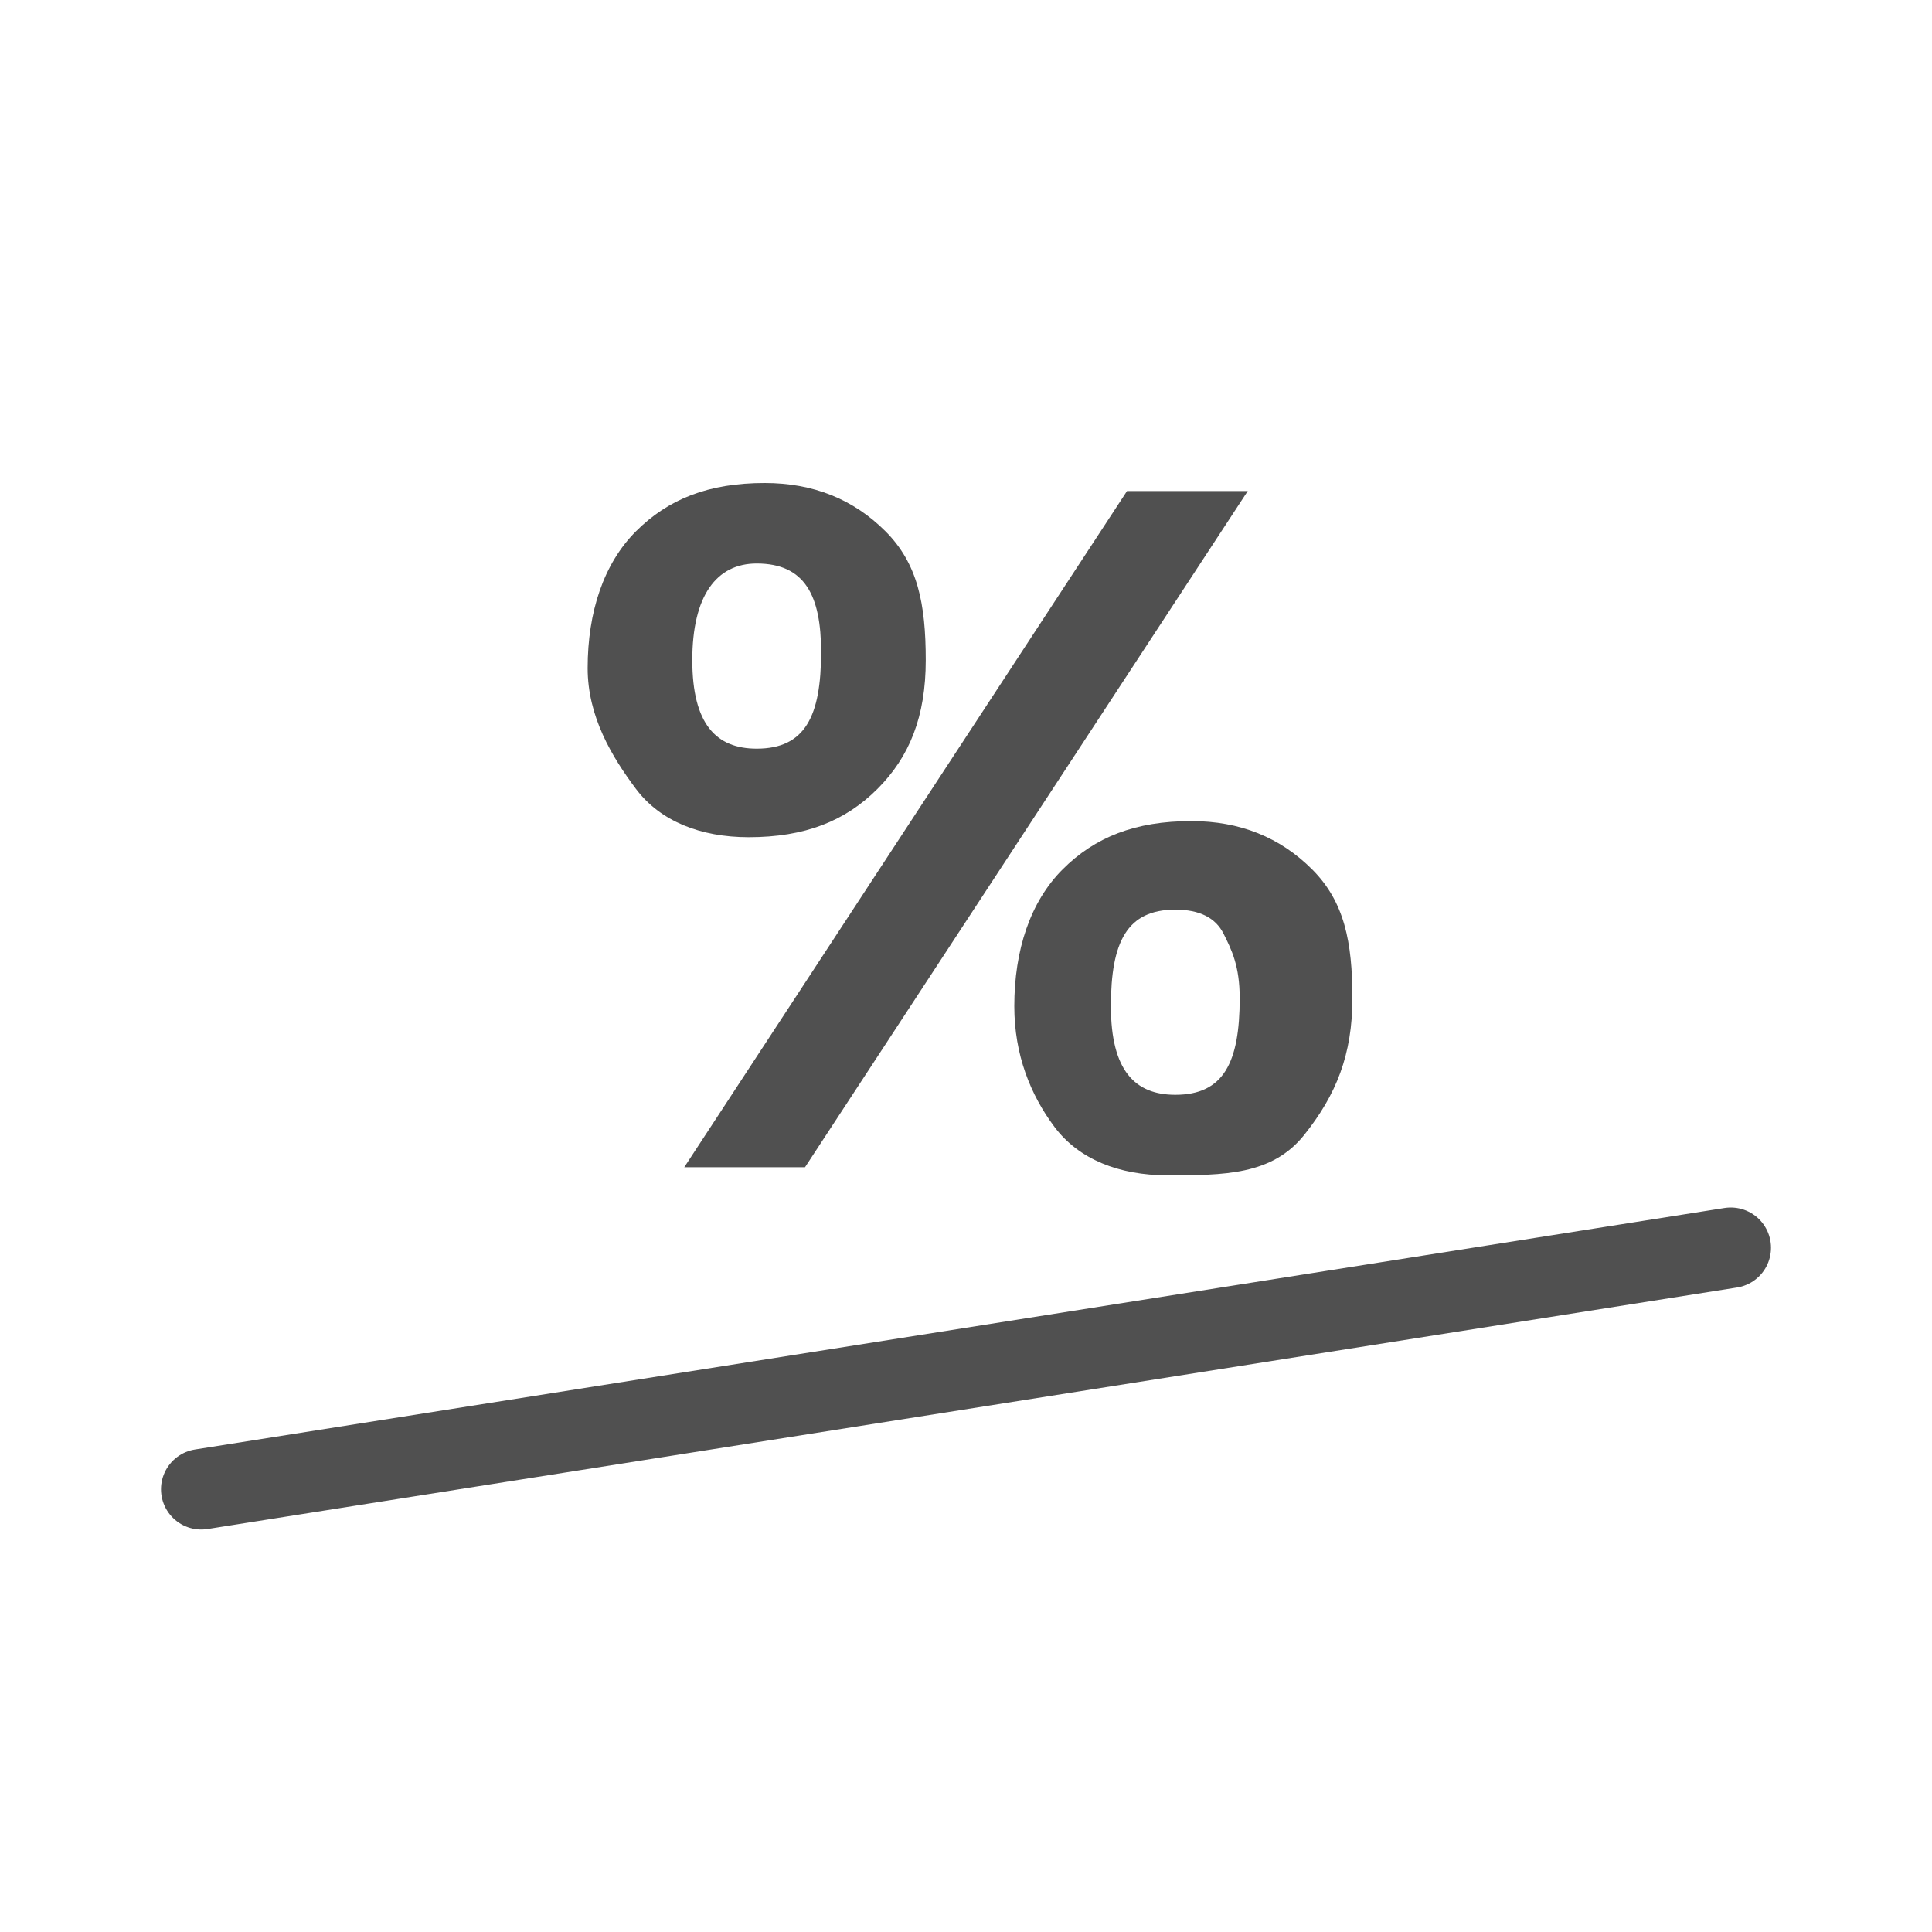
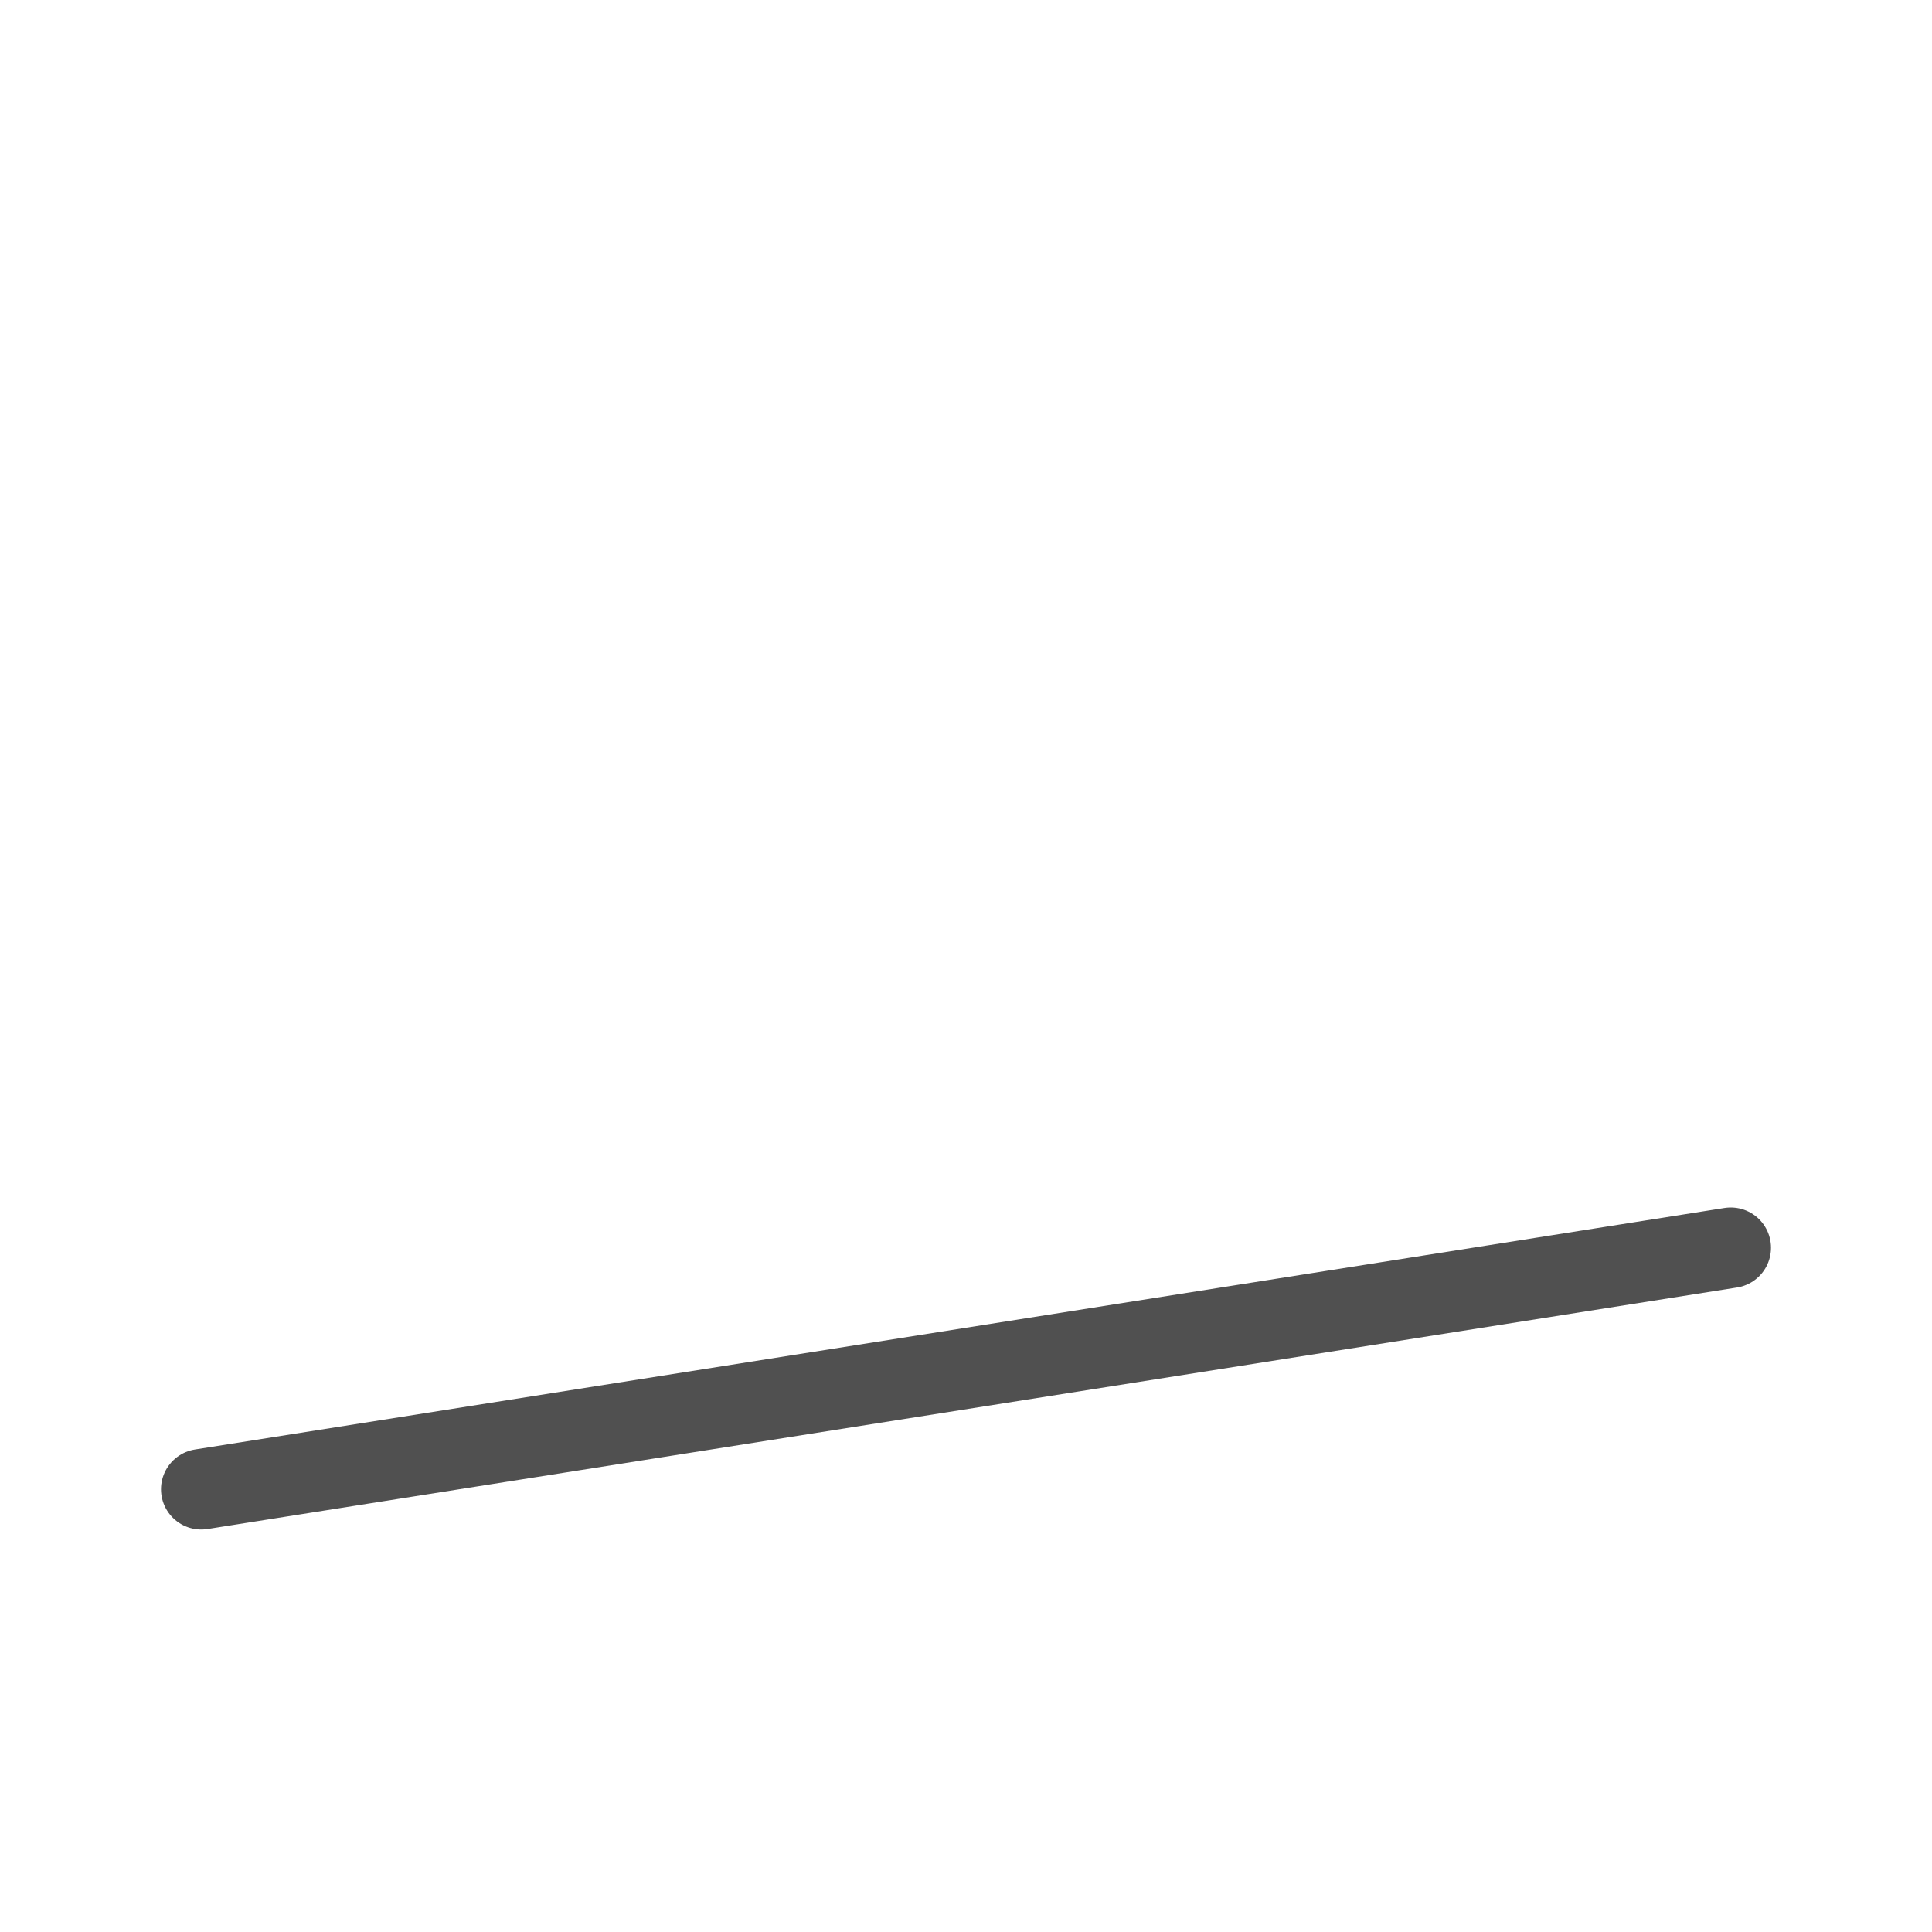
<svg xmlns="http://www.w3.org/2000/svg" version="1.1" id="Icon" x="0px" y="0px" viewBox="0 0 24 24" style="enable-background:new 0 0 24 24;" xml:space="preserve">
  <style type="text/css">
	.st0{fill:none;stroke:#505050;stroke-linecap:round;stroke-linejoin:round;}
	.st1{fill:#505050;}
</style>
  <line class="st0" x1="21.5" y1="15.5" x2="2.5" y2="18.5" />
  <g>
-     <path class="st1" d="M9.3,10.4c-0.6,0-1.1-0.2-1.4-0.6S7.3,8.9,7.3,8.3c0-0.7,0.2-1.3,0.6-1.7S8.8,6,9.5,6c0.6,0,1.1,0.2,1.5,0.6   s0.5,0.9,0.5,1.6c0,0.7-0.2,1.2-0.6,1.6S10,10.4,9.3,10.4z M15.5,6.1L10,14.5H8.5L14,6.1H15.5z M9.4,7C8.9,7,8.6,7.4,8.6,8.2   c0,0.8,0.3,1.1,0.8,1.1c0.6,0,0.8-0.4,0.8-1.2C10.2,7.4,10,7,9.4,7z M14.5,14.6c-0.6,0-1.1-0.2-1.4-0.6s-0.5-0.9-0.5-1.5   c0-0.7,0.2-1.3,0.6-1.7s0.9-0.6,1.6-0.6c0.6,0,1.1,0.2,1.5,0.6s0.5,0.9,0.5,1.6c0,0.7-0.2,1.2-0.6,1.7S15.2,14.6,14.5,14.6z    M14.6,11.3c-0.6,0-0.8,0.4-0.8,1.2c0,0.8,0.3,1.1,0.8,1.1c0.6,0,0.8-0.4,0.8-1.2c0-0.4-0.1-0.6-0.2-0.8S14.9,11.3,14.6,11.3z" />
-   </g>
+     </g>
</svg>